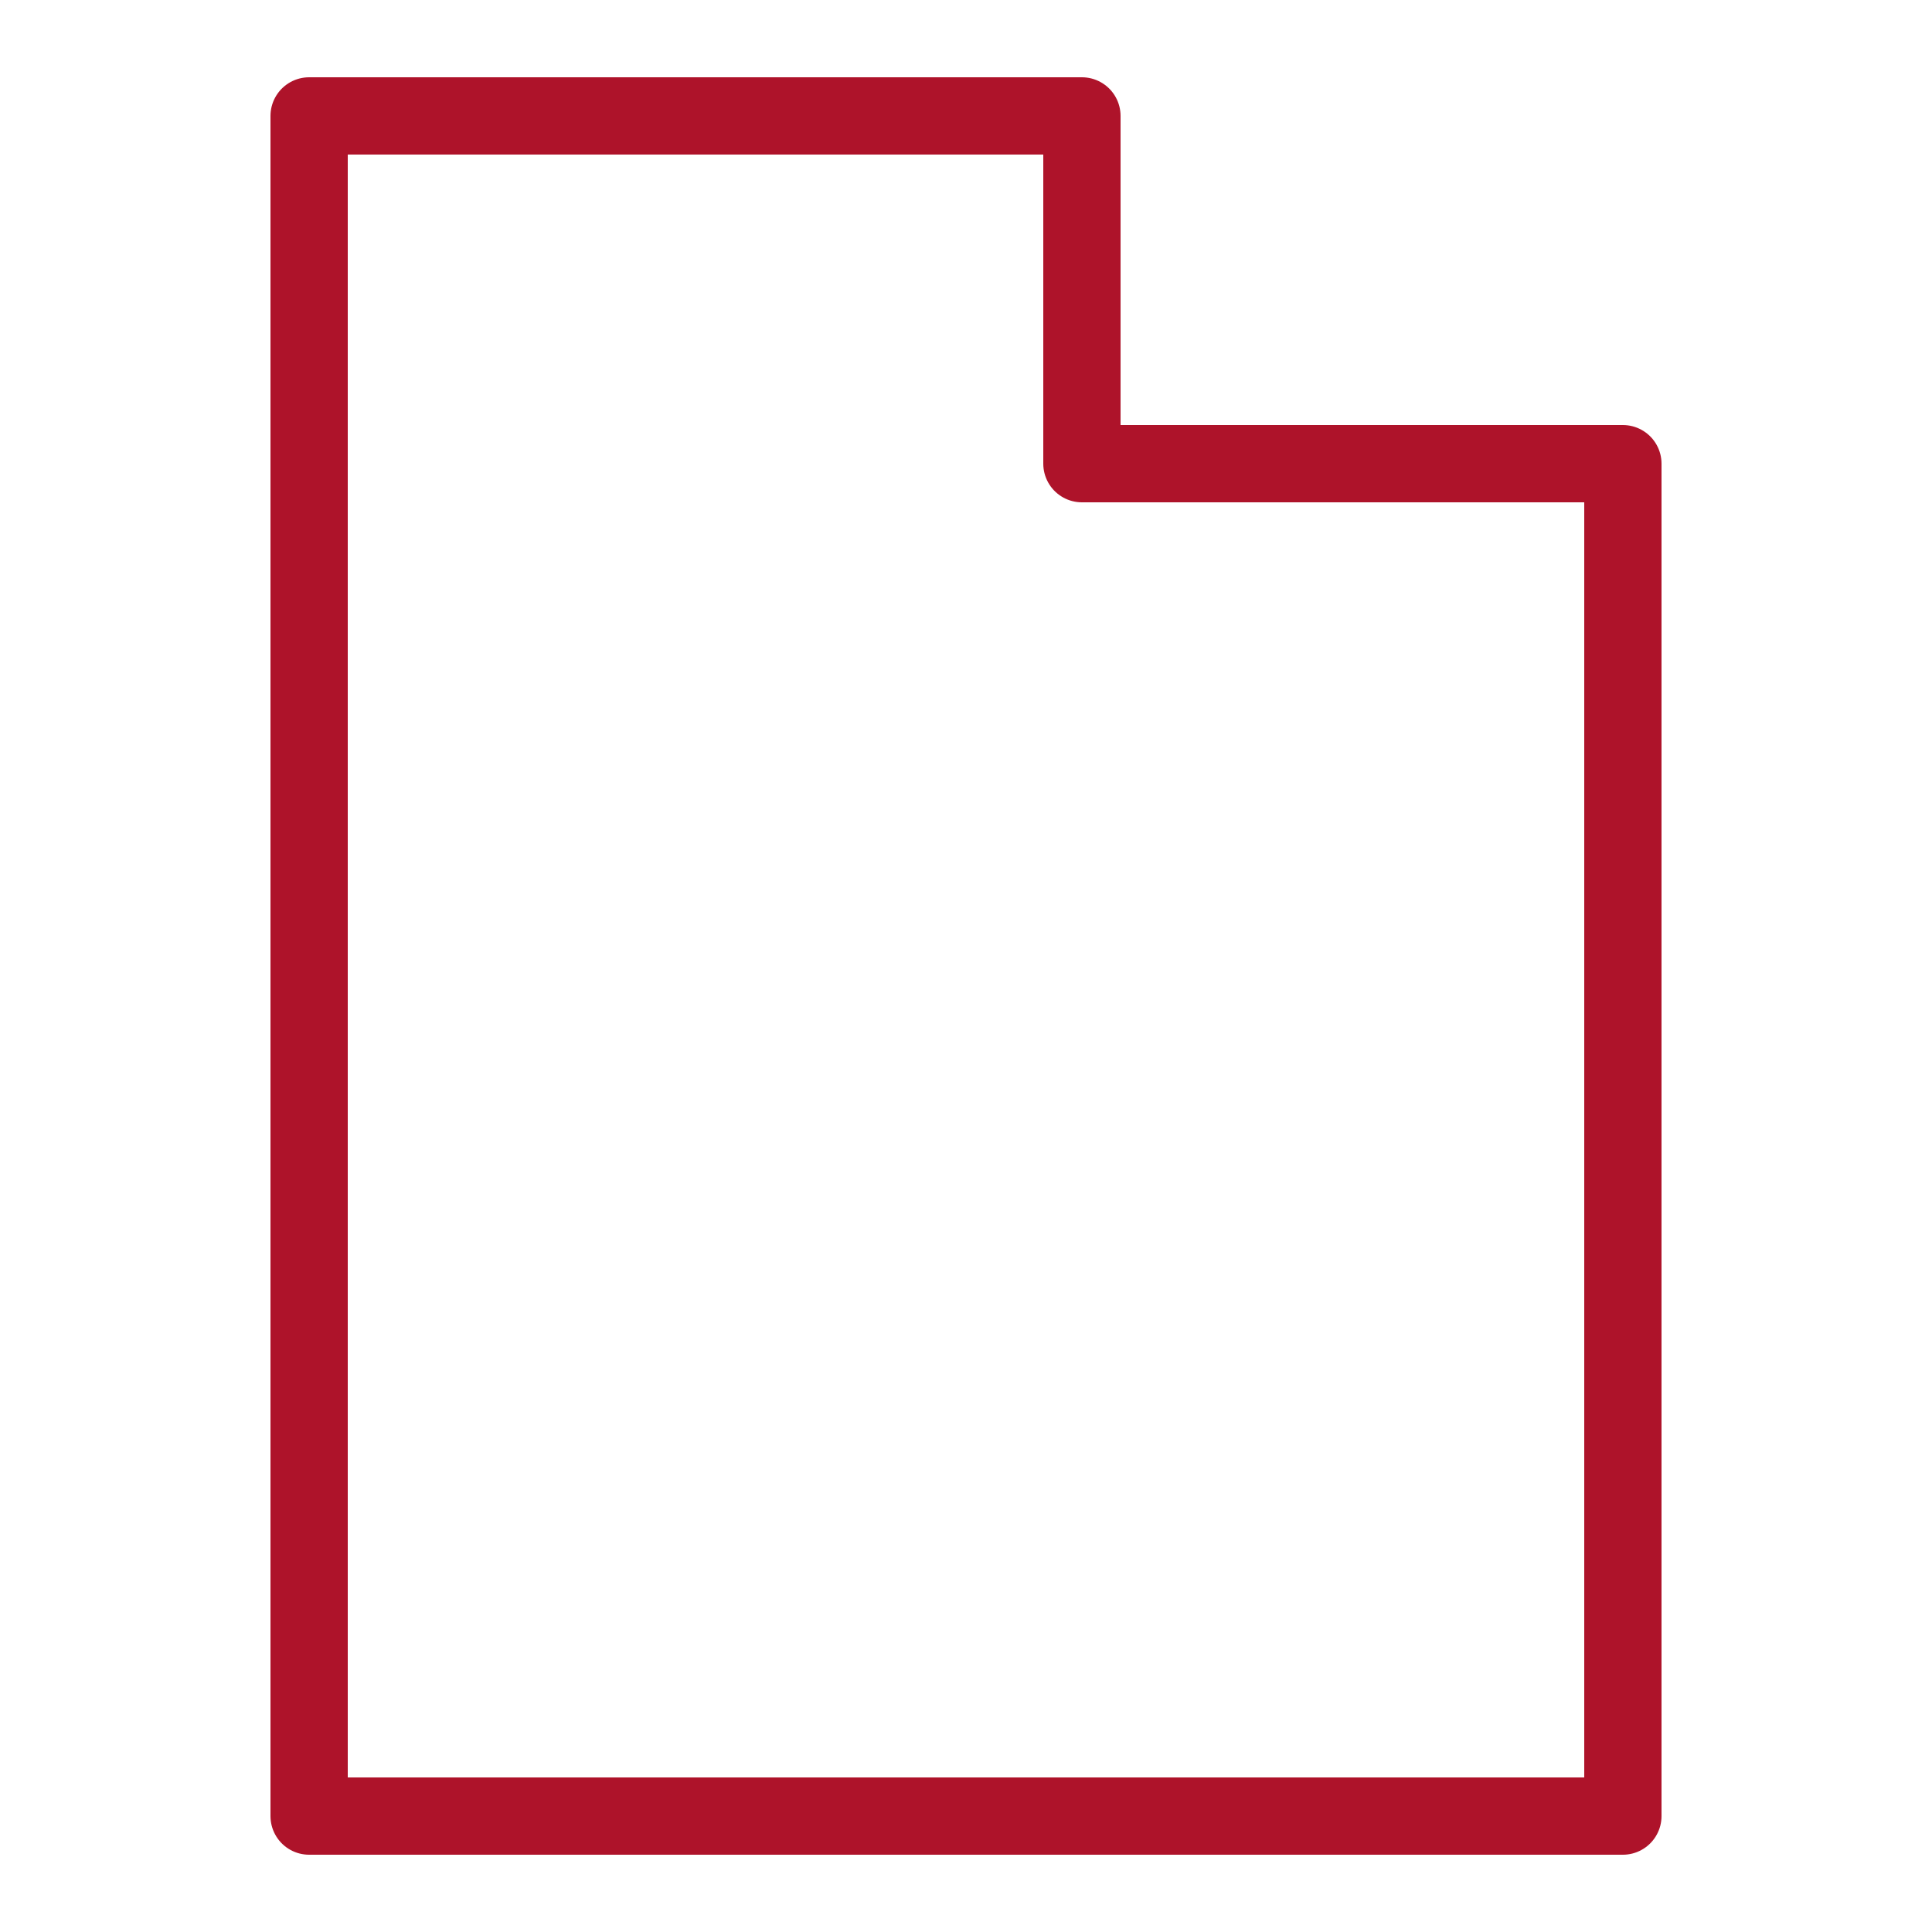
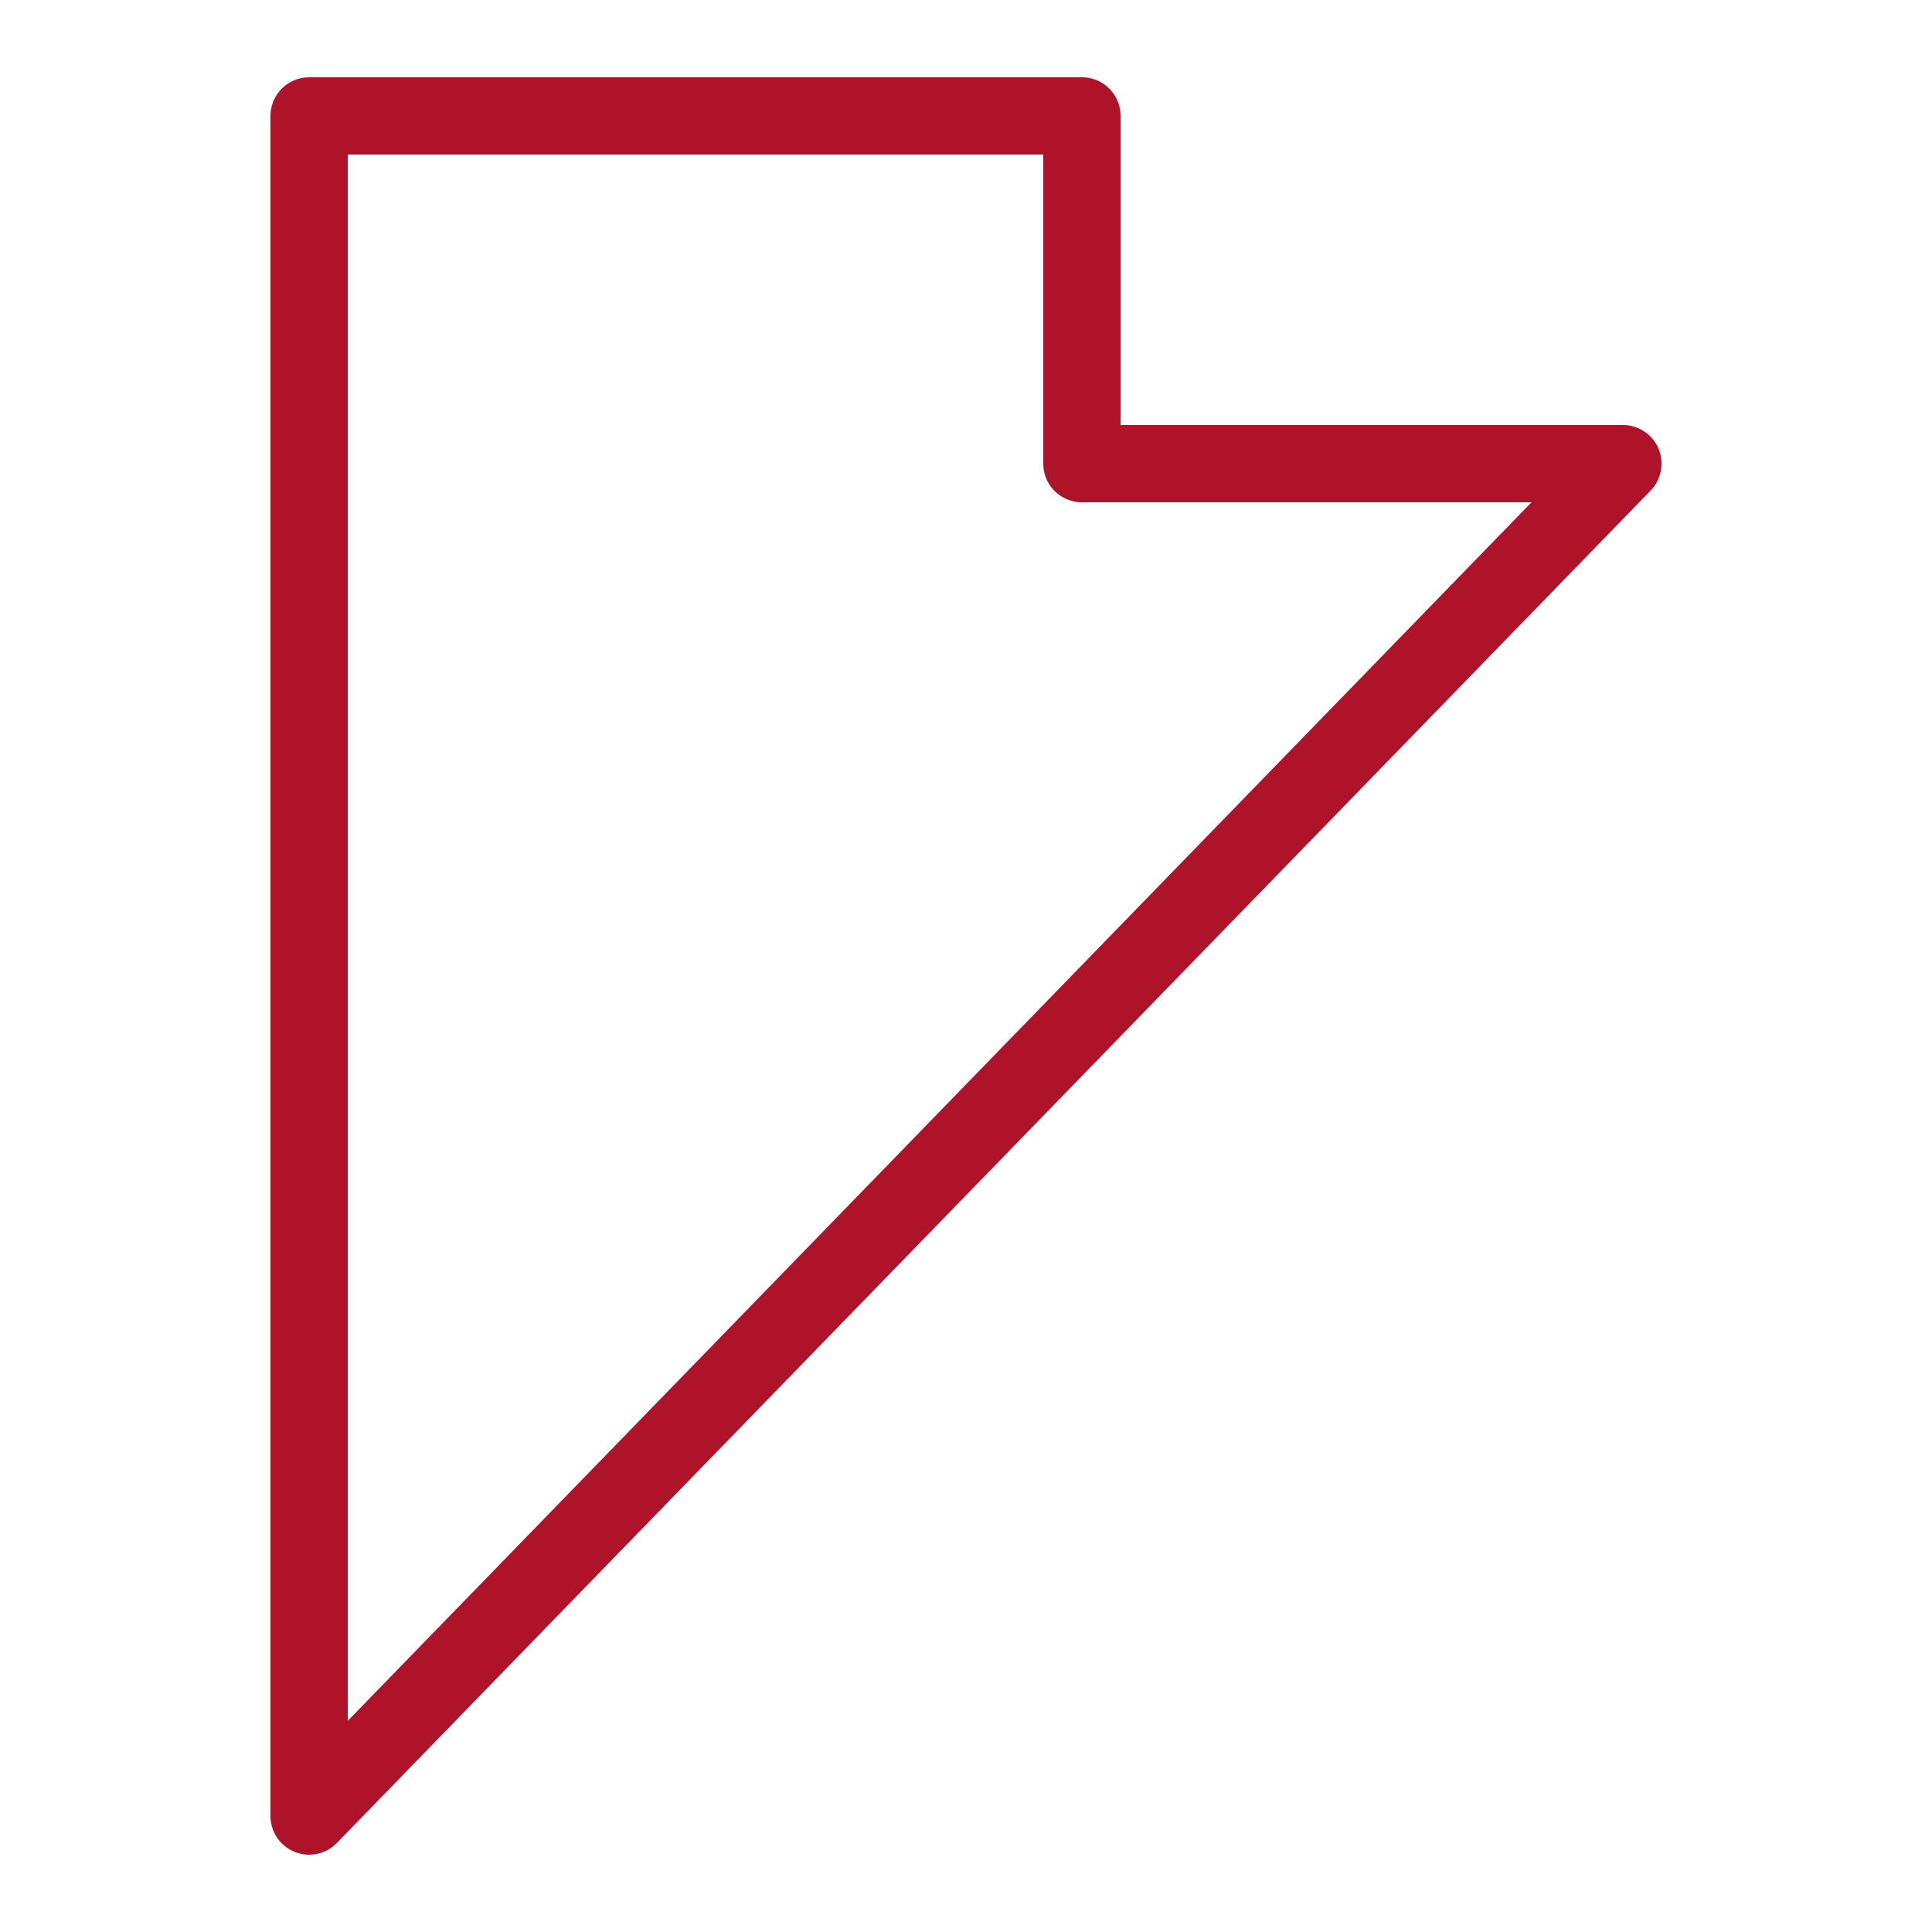
<svg xmlns="http://www.w3.org/2000/svg" version="1.1" id="Layer_1" x="0px" y="0px" viewBox="0 0 500 500" style="enable-background:new 0 0 500 500;" xml:space="preserve">
  <style type="text/css">
	.st0{fill:none;stroke:#AE132A;stroke-width:20;stroke-linejoin:round;stroke-miterlimit:100;}
</style>
-   <path style="fill:none!important;" class="st0" d="M420,120H280l0-90H80v440l340,0L420,120z" />
+   <path style="fill:none!important;" class="st0" d="M420,120H280l0-90H80v440L420,120z" />
</svg>